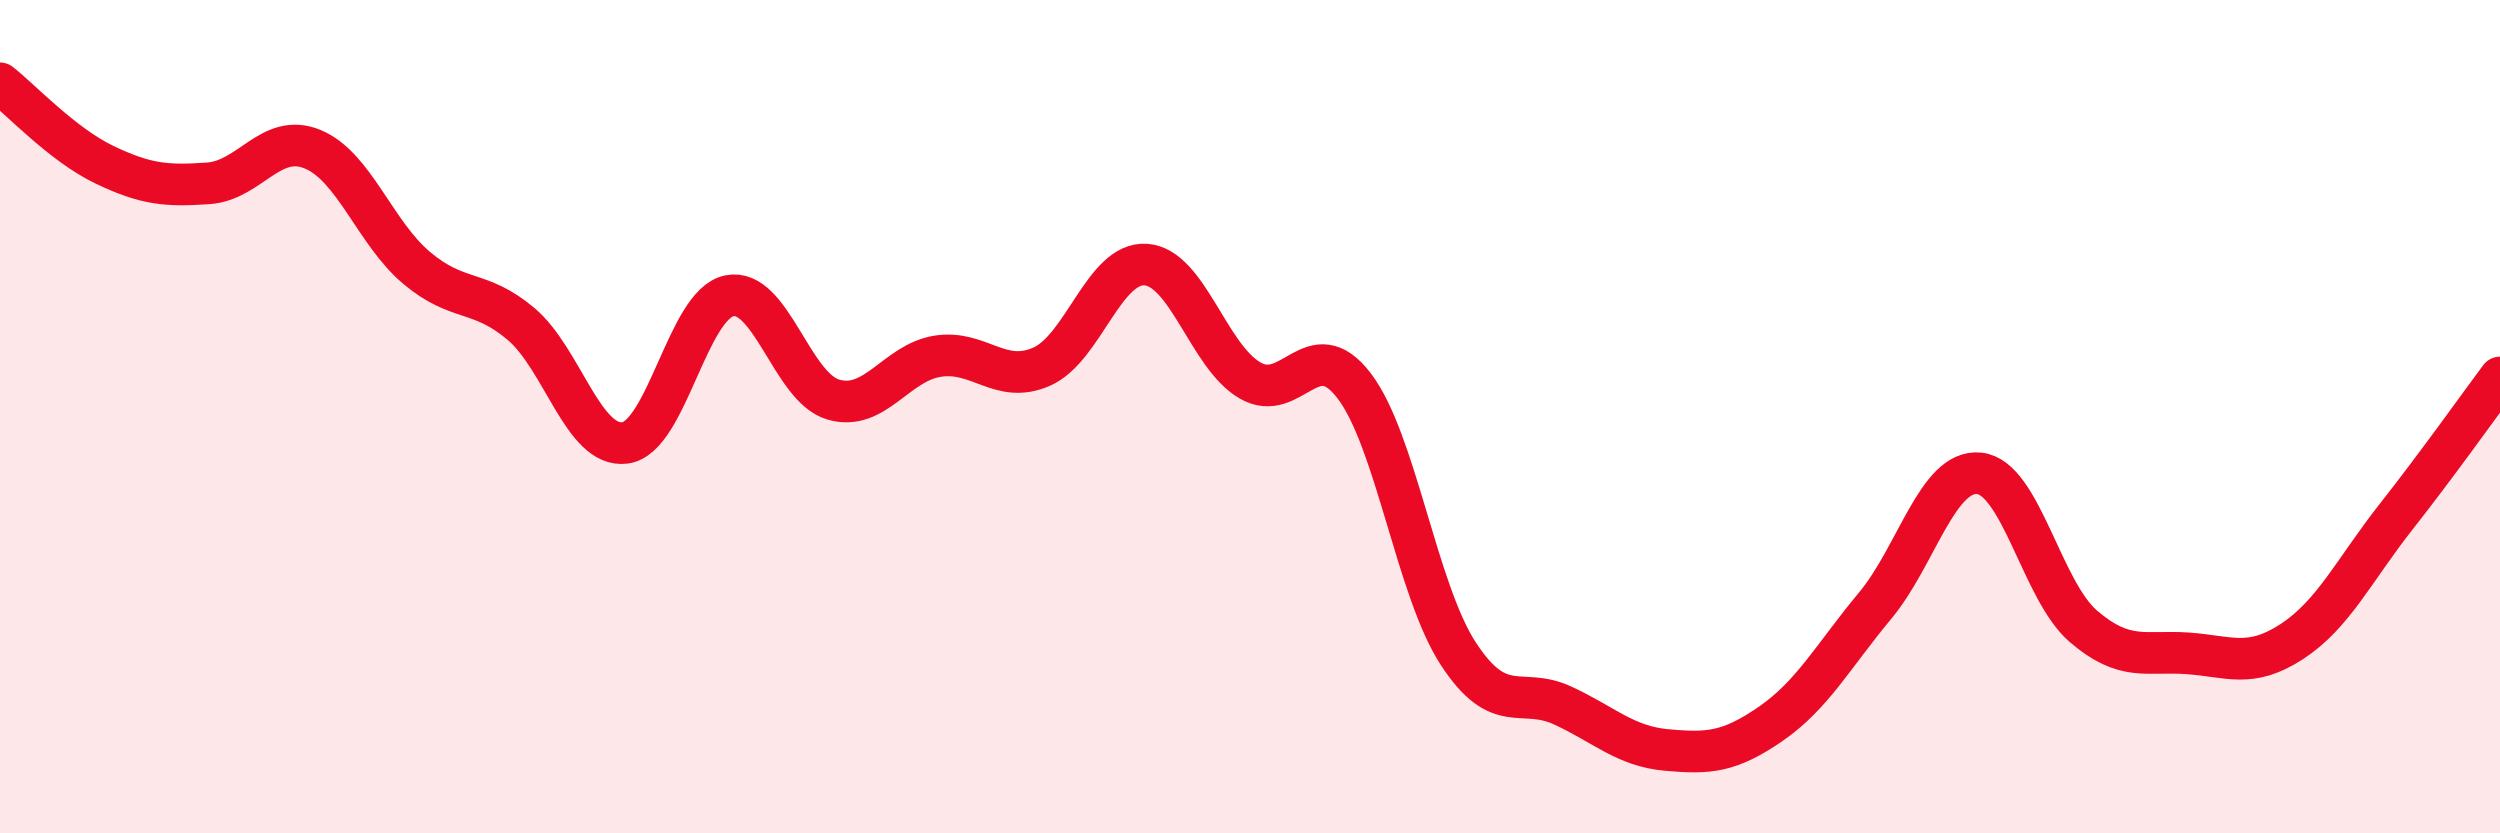
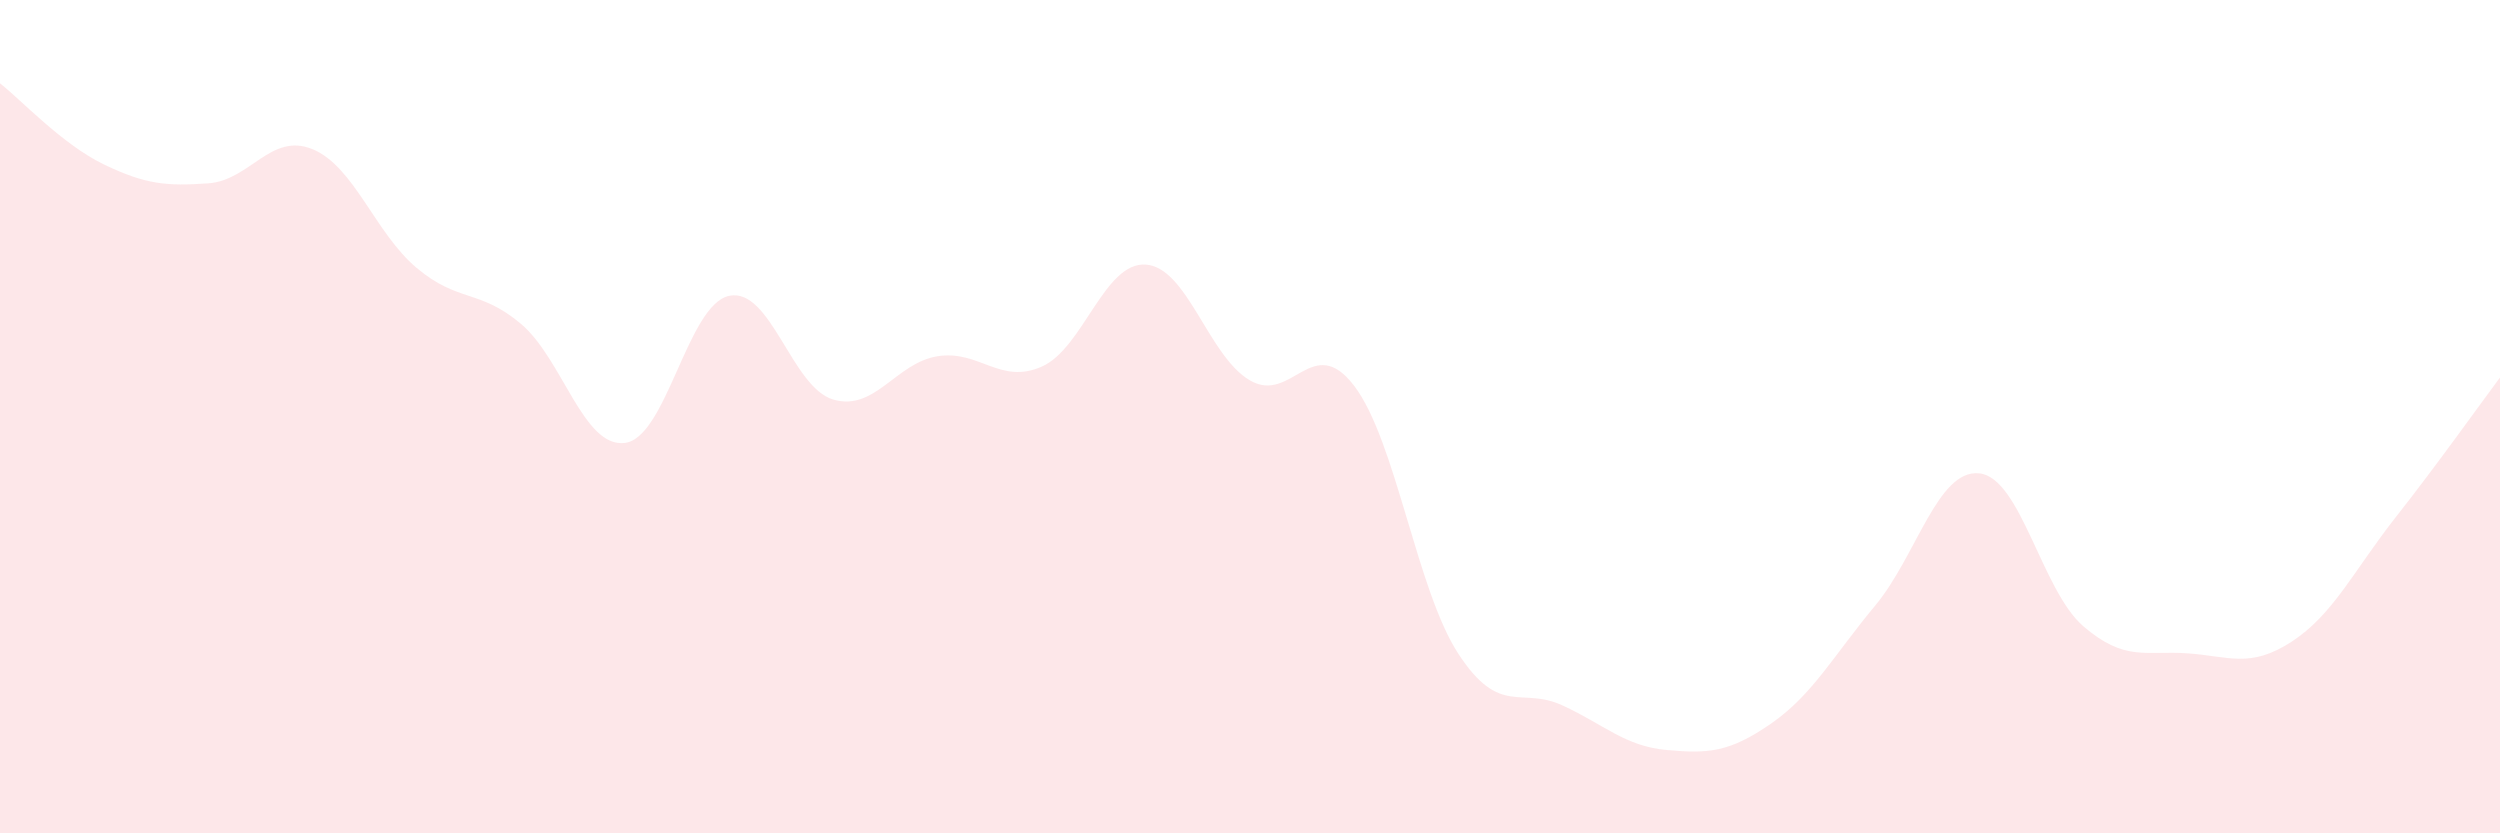
<svg xmlns="http://www.w3.org/2000/svg" width="60" height="20" viewBox="0 0 60 20">
  <path d="M 0,2 C 0.5,2.39 1.5,3.47 2.5,3.95 C 3.5,4.43 4,4.47 5,4.4 C 6,4.33 6.5,3.17 7.5,3.58 C 8.5,3.99 9,5.59 10,6.43 C 11,7.27 11.5,6.93 12.5,7.77 C 13.5,8.61 14,10.76 15,10.63 C 16,10.5 16.5,7.31 17.5,7.1 C 18.5,6.89 19,9.3 20,9.59 C 21,9.88 21.5,8.71 22.5,8.55 C 23.5,8.39 24,9.24 25,8.8 C 26,8.36 26.5,6.28 27.5,6.35 C 28.5,6.42 29,8.55 30,9.13 C 31,9.71 31.5,7.95 32.5,9.26 C 33.5,10.57 34,14.16 35,15.69 C 36,17.22 36.5,16.47 37.5,16.93 C 38.5,17.39 39,17.91 40,18 C 41,18.09 41.5,18.06 42.5,17.37 C 43.5,16.68 44,15.74 45,14.54 C 46,13.34 46.5,11.26 47.5,11.36 C 48.5,11.46 49,14.17 50,15.03 C 51,15.89 51.5,15.61 52.5,15.68 C 53.5,15.75 54,16.05 55,15.4 C 56,14.75 56.5,13.68 57.5,12.41 C 58.5,11.14 59.5,9.73 60,9.06L60 20L0 20Z" fill="#EB0A25" opacity="0.1" stroke-linecap="round" stroke-linejoin="round" />
-   <path d="M 0,2 C 0.5,2.39 1.5,3.47 2.5,3.95 C 3.5,4.43 4,4.47 5,4.4 C 6,4.33 6.5,3.17 7.5,3.58 C 8.5,3.99 9,5.59 10,6.43 C 11,7.27 11.5,6.93 12.5,7.77 C 13.5,8.61 14,10.76 15,10.63 C 16,10.5 16.5,7.31 17.5,7.1 C 18.5,6.89 19,9.3 20,9.59 C 21,9.88 21.5,8.71 22.5,8.55 C 23.5,8.39 24,9.24 25,8.8 C 26,8.36 26.5,6.28 27.5,6.35 C 28.5,6.42 29,8.55 30,9.13 C 31,9.71 31.5,7.95 32.5,9.26 C 33.5,10.57 34,14.16 35,15.69 C 36,17.22 36.5,16.47 37.5,16.93 C 38.5,17.39 39,17.91 40,18 C 41,18.09 41.5,18.06 42.5,17.37 C 43.5,16.68 44,15.74 45,14.54 C 46,13.34 46.5,11.26 47.5,11.36 C 48.5,11.46 49,14.17 50,15.03 C 51,15.89 51.5,15.61 52.5,15.68 C 53.5,15.75 54,16.05 55,15.4 C 56,14.75 56.5,13.68 57.5,12.41 C 58.5,11.14 59.5,9.73 60,9.06" stroke="#EB0A25" stroke-width="1" fill="none" stroke-linecap="round" stroke-linejoin="round" />
</svg>